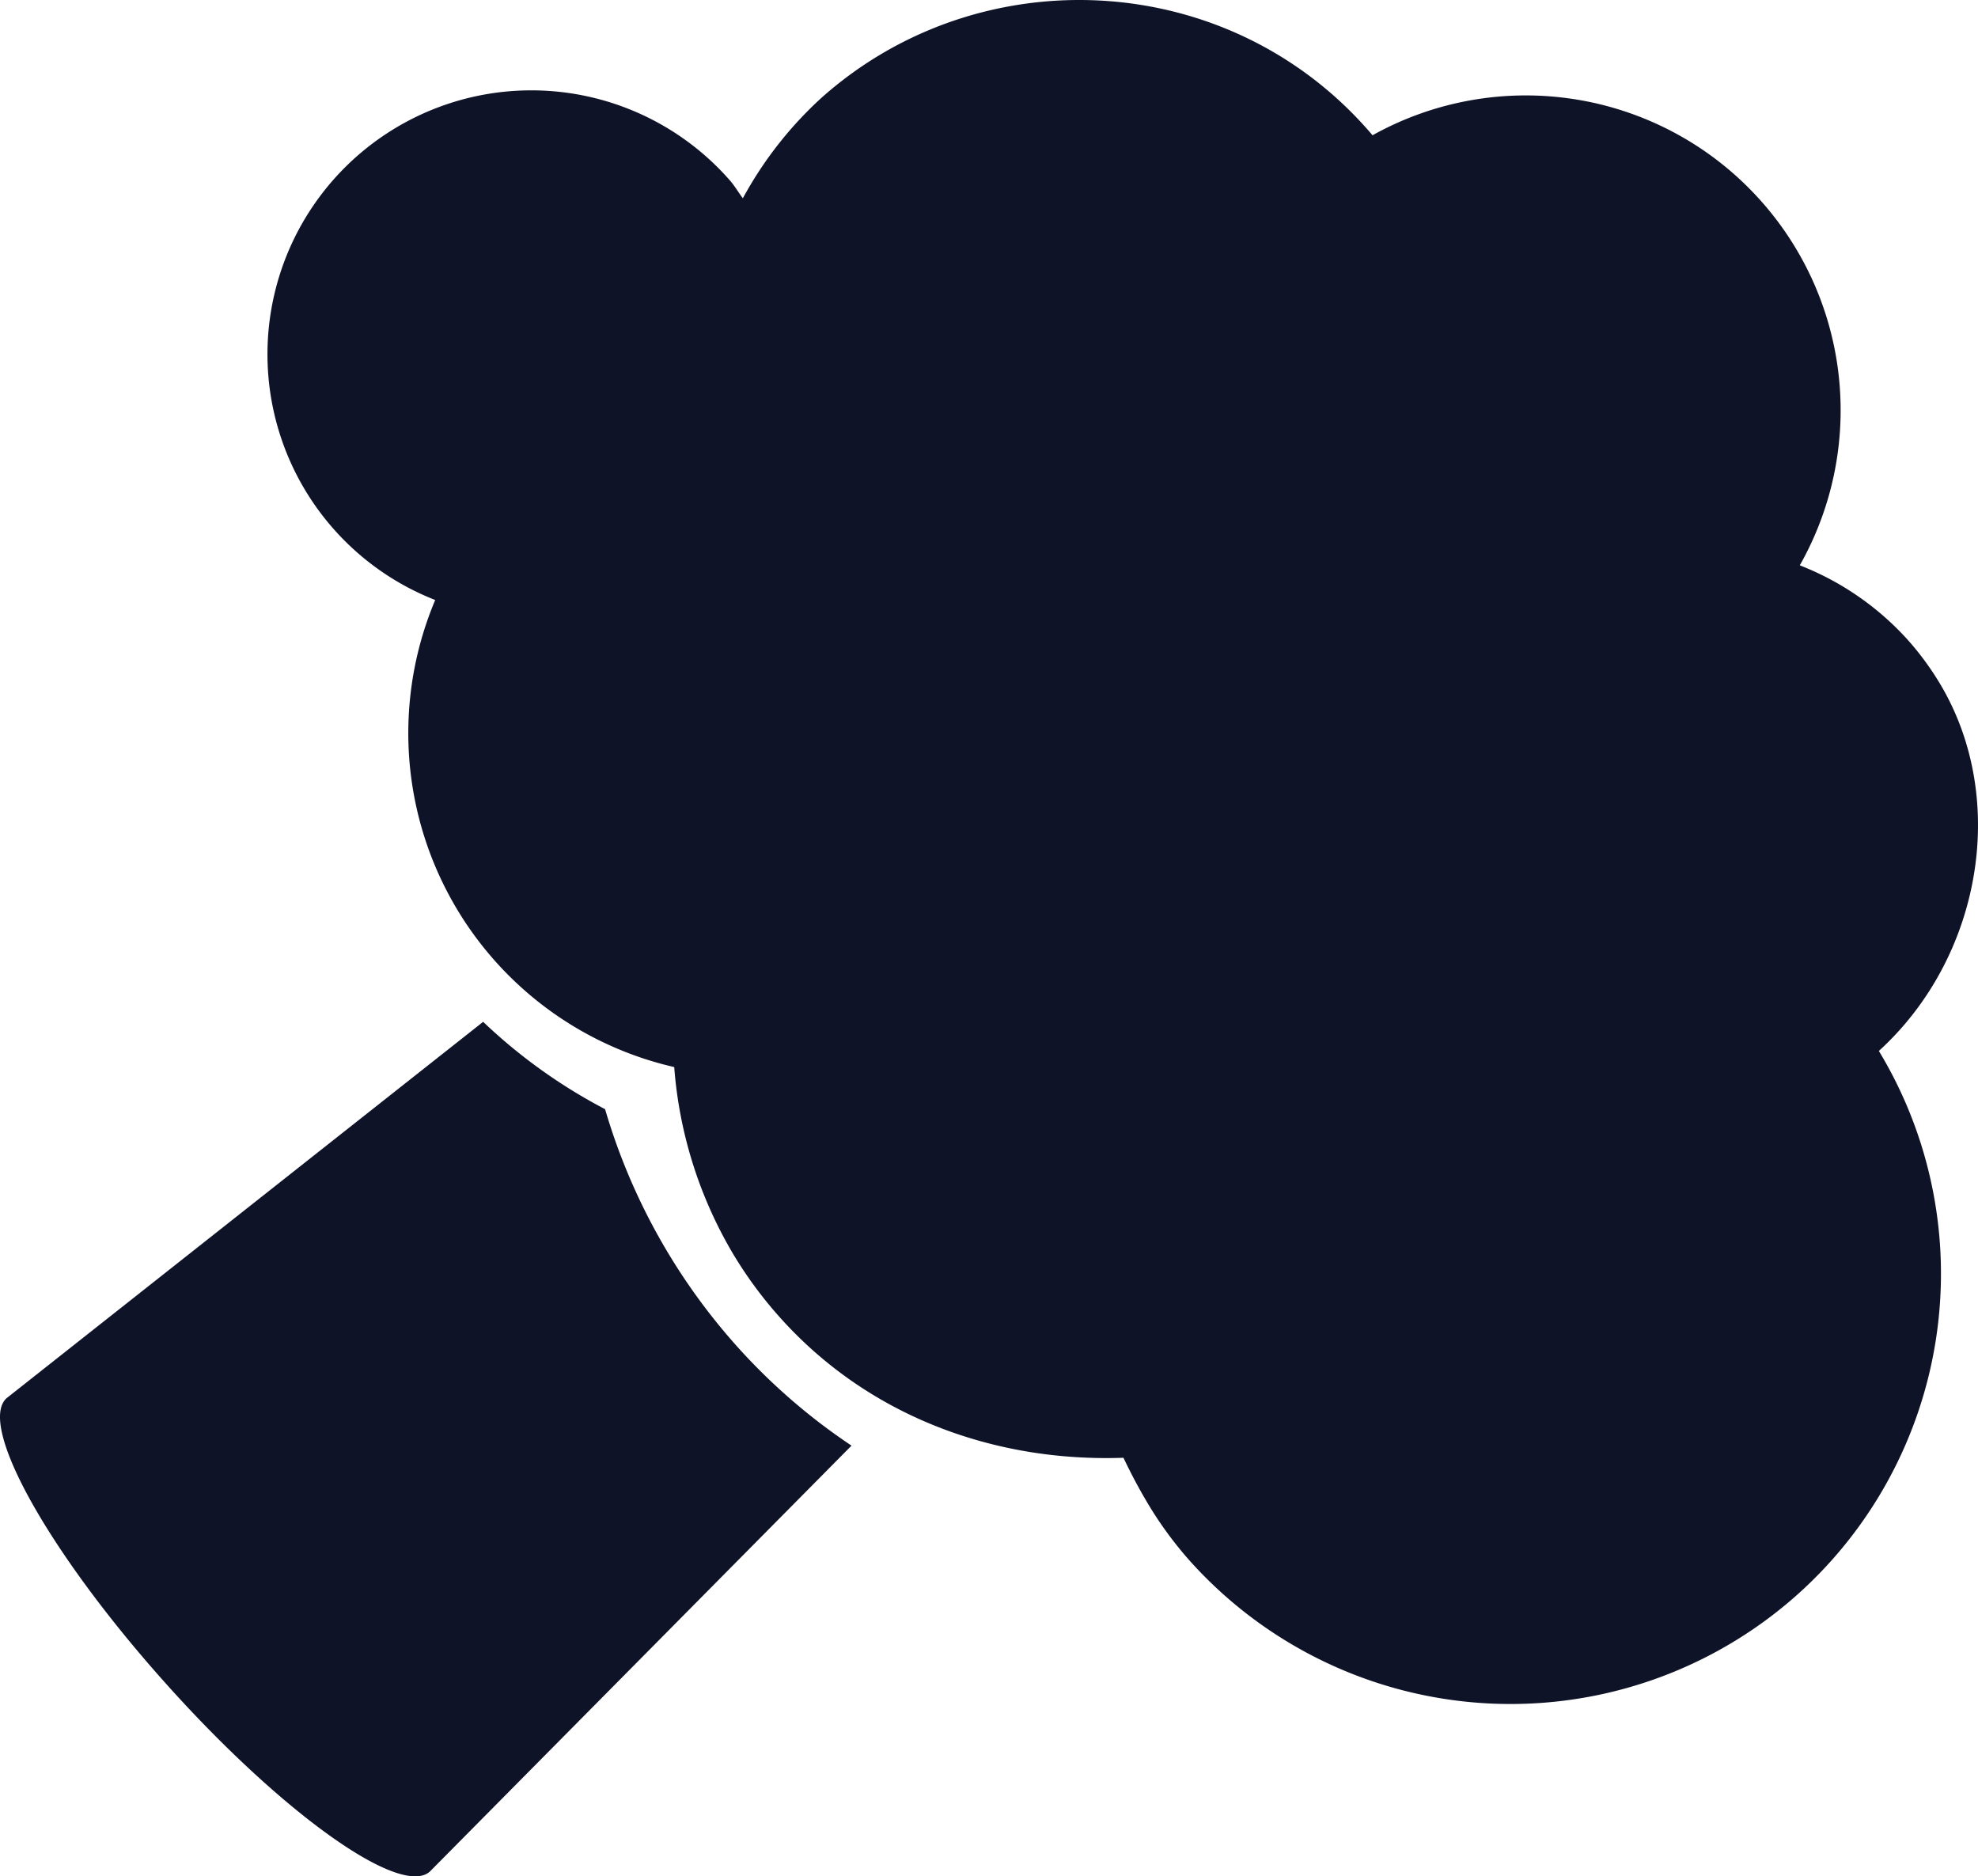
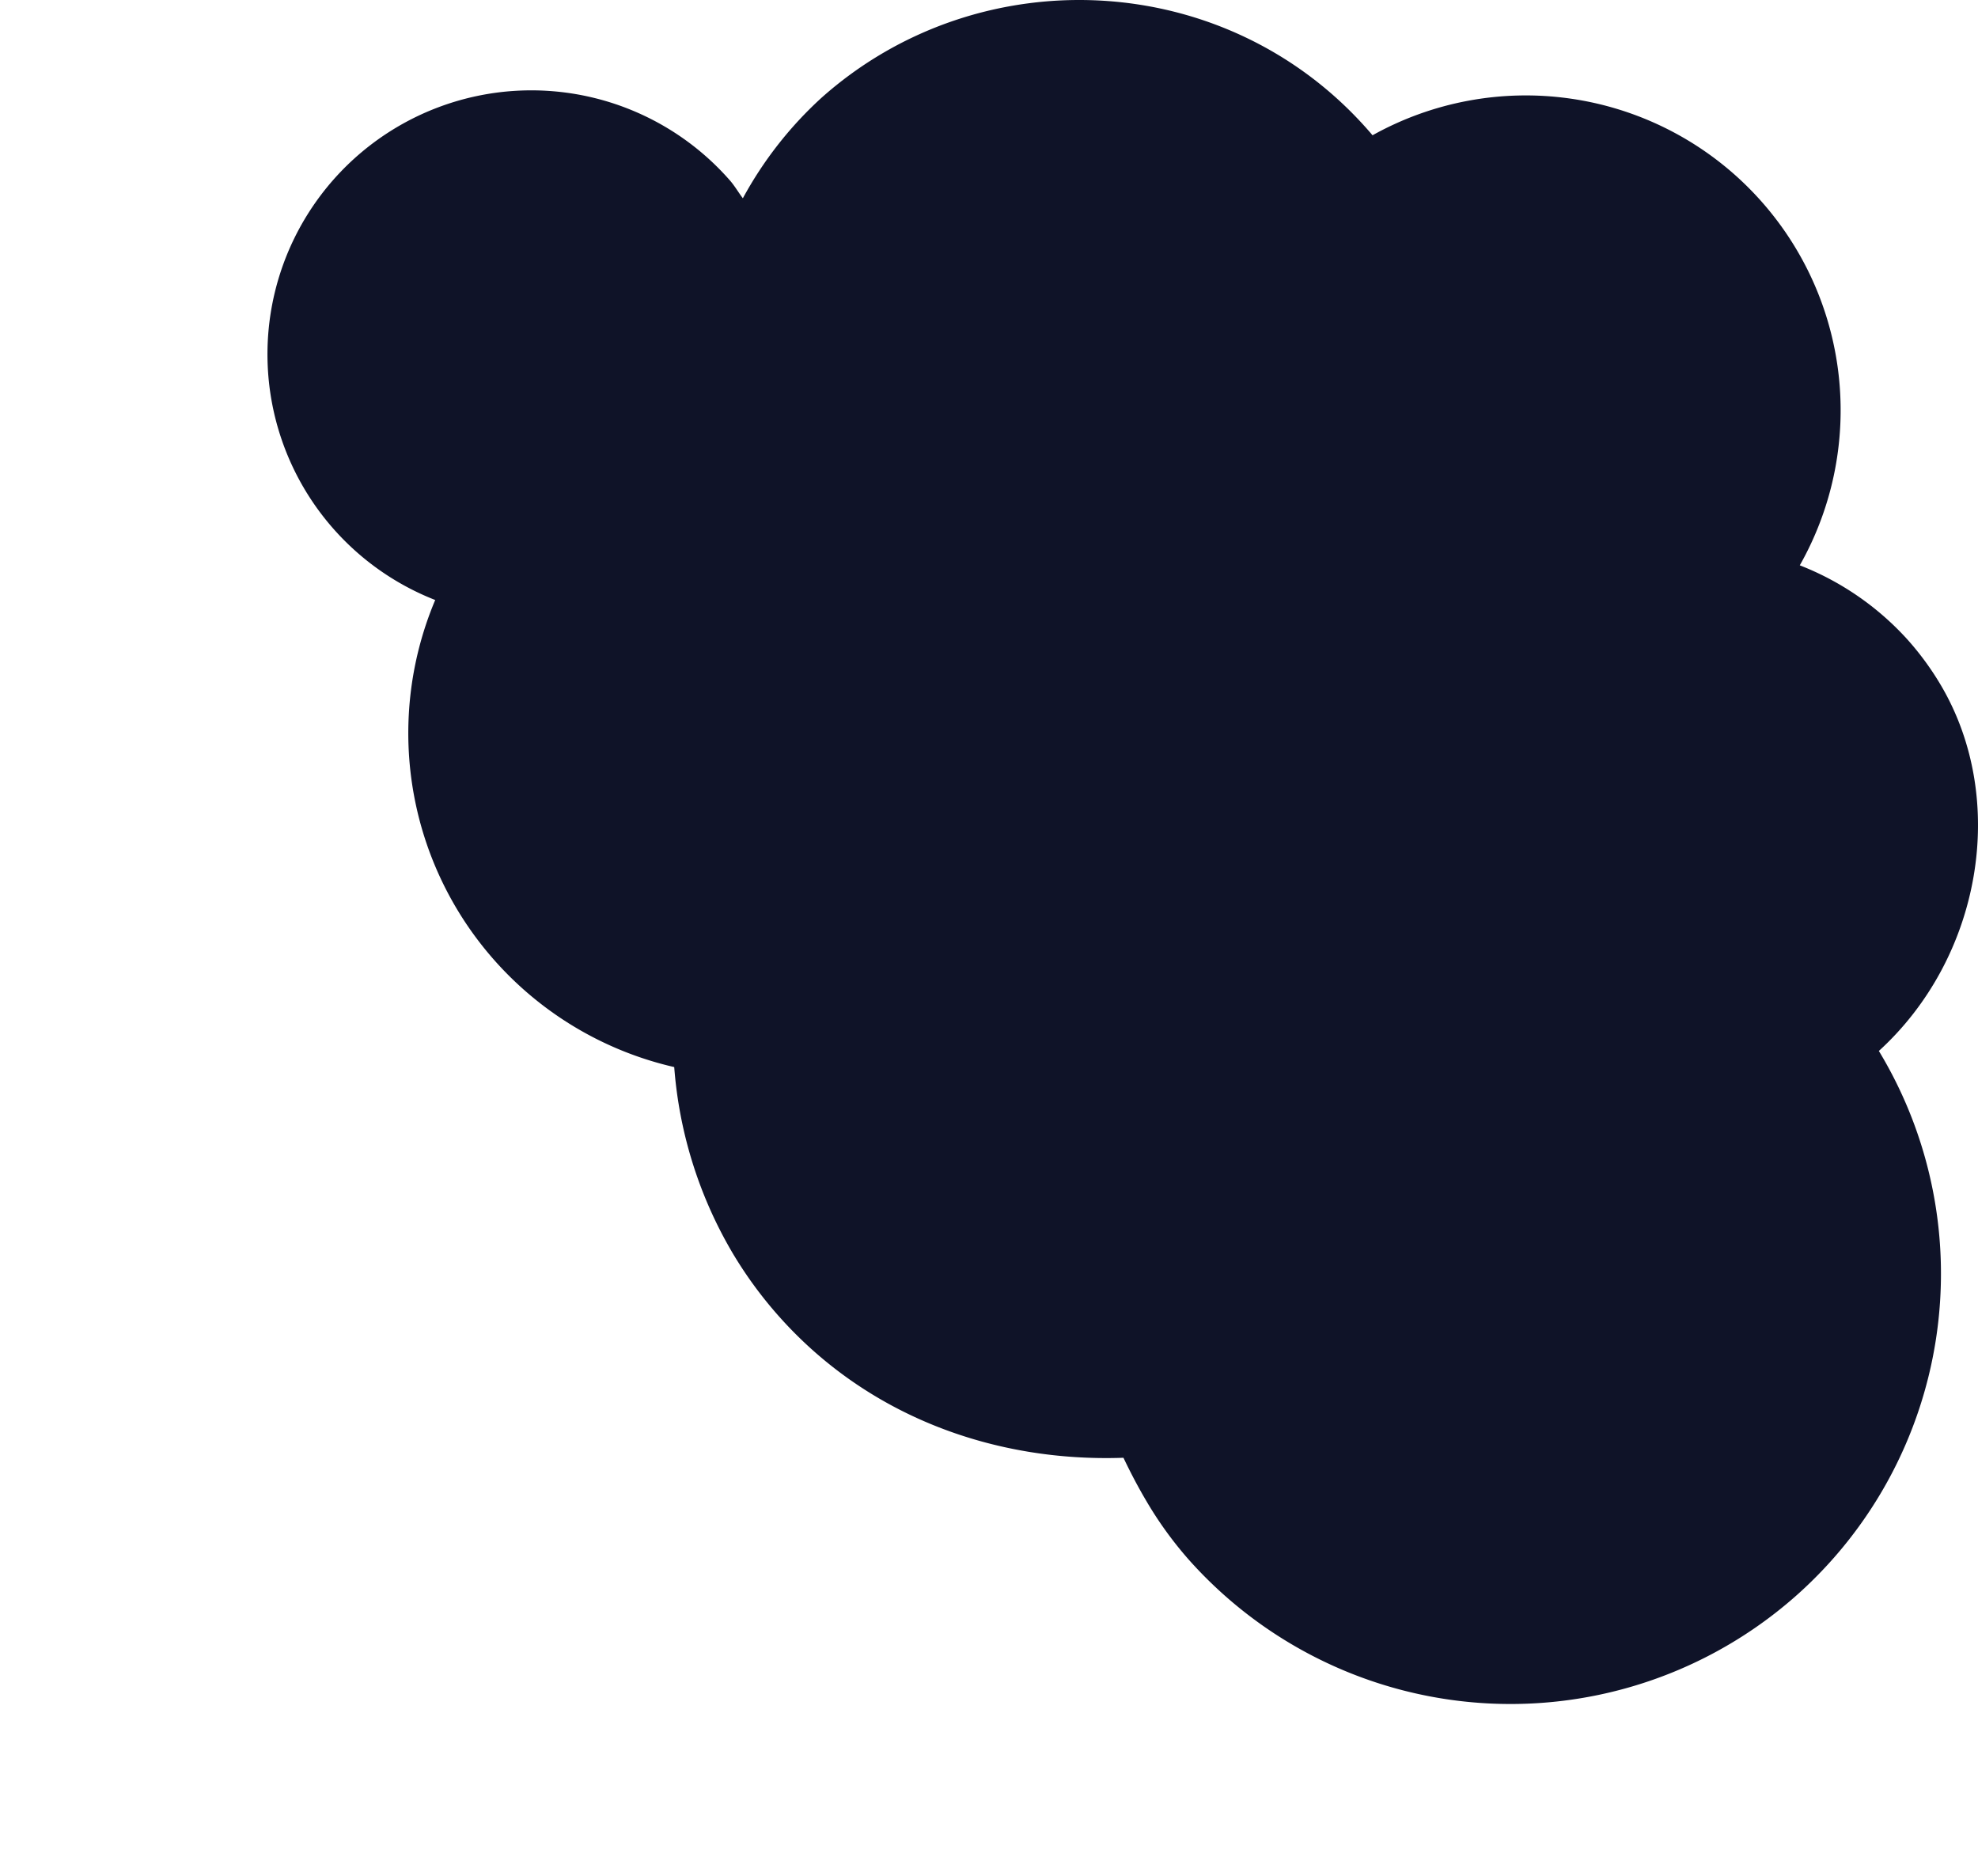
<svg xmlns="http://www.w3.org/2000/svg" viewBox="0 0 388.392 368.418">
  <defs>
    <style>.cls-1{fill:#0f1328;}</style>
  </defs>
  <g id="Layer_2" data-name="Layer 2">
    <g id="Back">
-       <path class="cls-1" d="M167.2,283.851a118.812,118.812,0,0,1-22.56-19.574,120.665,120.665,0,0,1-25.829-46.49,105.647,105.647,0,0,1-23.944-17.154L1.313,274.514c-3.139,2.8-.49,11.43,6.249,22.834,5.695,9.636,14.311,21.255,24.822,33.014,22.943,25.671,46.241,42.277,52.023,37.116Z" />
      <path class="cls-1" d="M352.978,313.051a84.513,84.513,0,0,0,16.381-105.972c-.143-.242-.287-.483-.433-.725,20.089-18.3,25.489-49.285,12.154-71.851a56.59,56.59,0,0,0-6.55-8.943A55.97,55.97,0,0,0,353.4,111,61.814,61.814,0,0,0,269.507,26.56c-27.853-32.811-77.056-35.2-108.284-7.286a75.376,75.376,0,0,0-15.359,19.654c-.9-1.18-1.605-2.453-2.617-3.588a51.816,51.816,0,1,0-57.791,82.47,67.281,67.281,0,0,0,46.933,91.71,84.37,84.37,0,0,0,11.334,36.3,80.976,80.976,0,0,0,9.374,12.806c17.293,19.361,42.025,28.5,67.5,27.606,1.357,2.847,2.824,5.657,4.444,8.4a74,74,0,0,0,8.488,11.728A84.589,84.589,0,0,0,352.978,313.051Z" />
    </g>
  </g>
</svg>